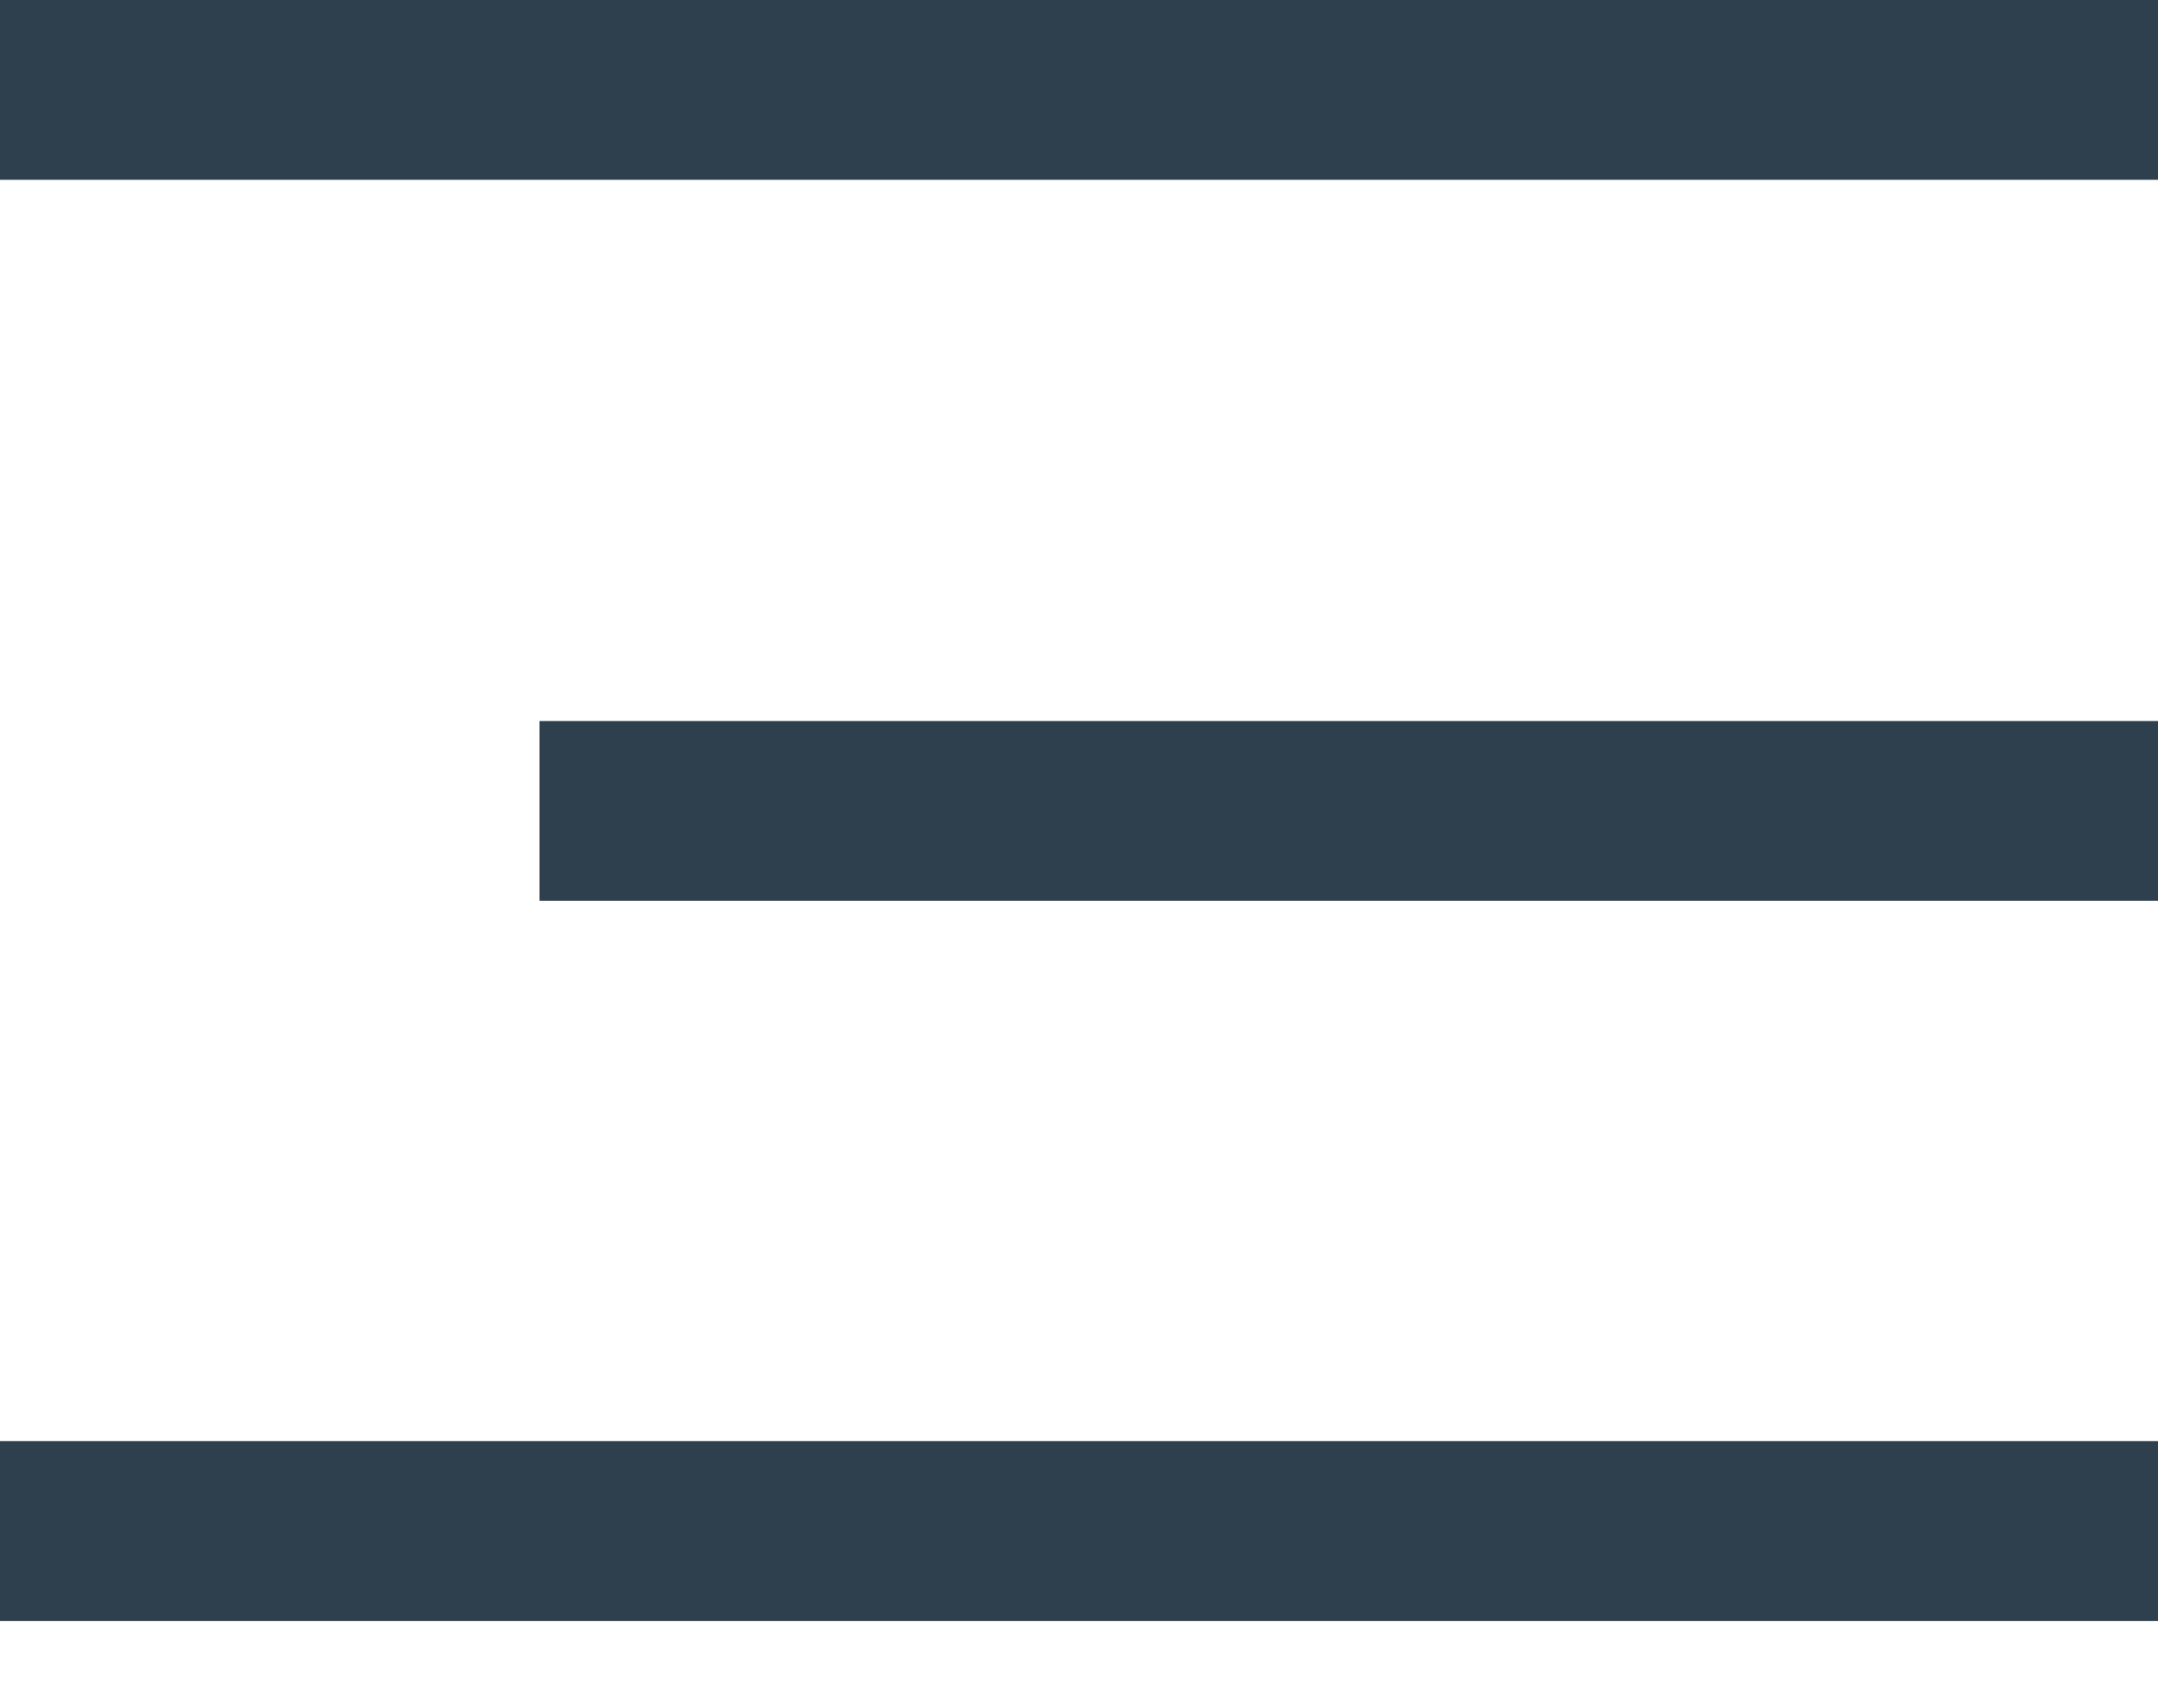
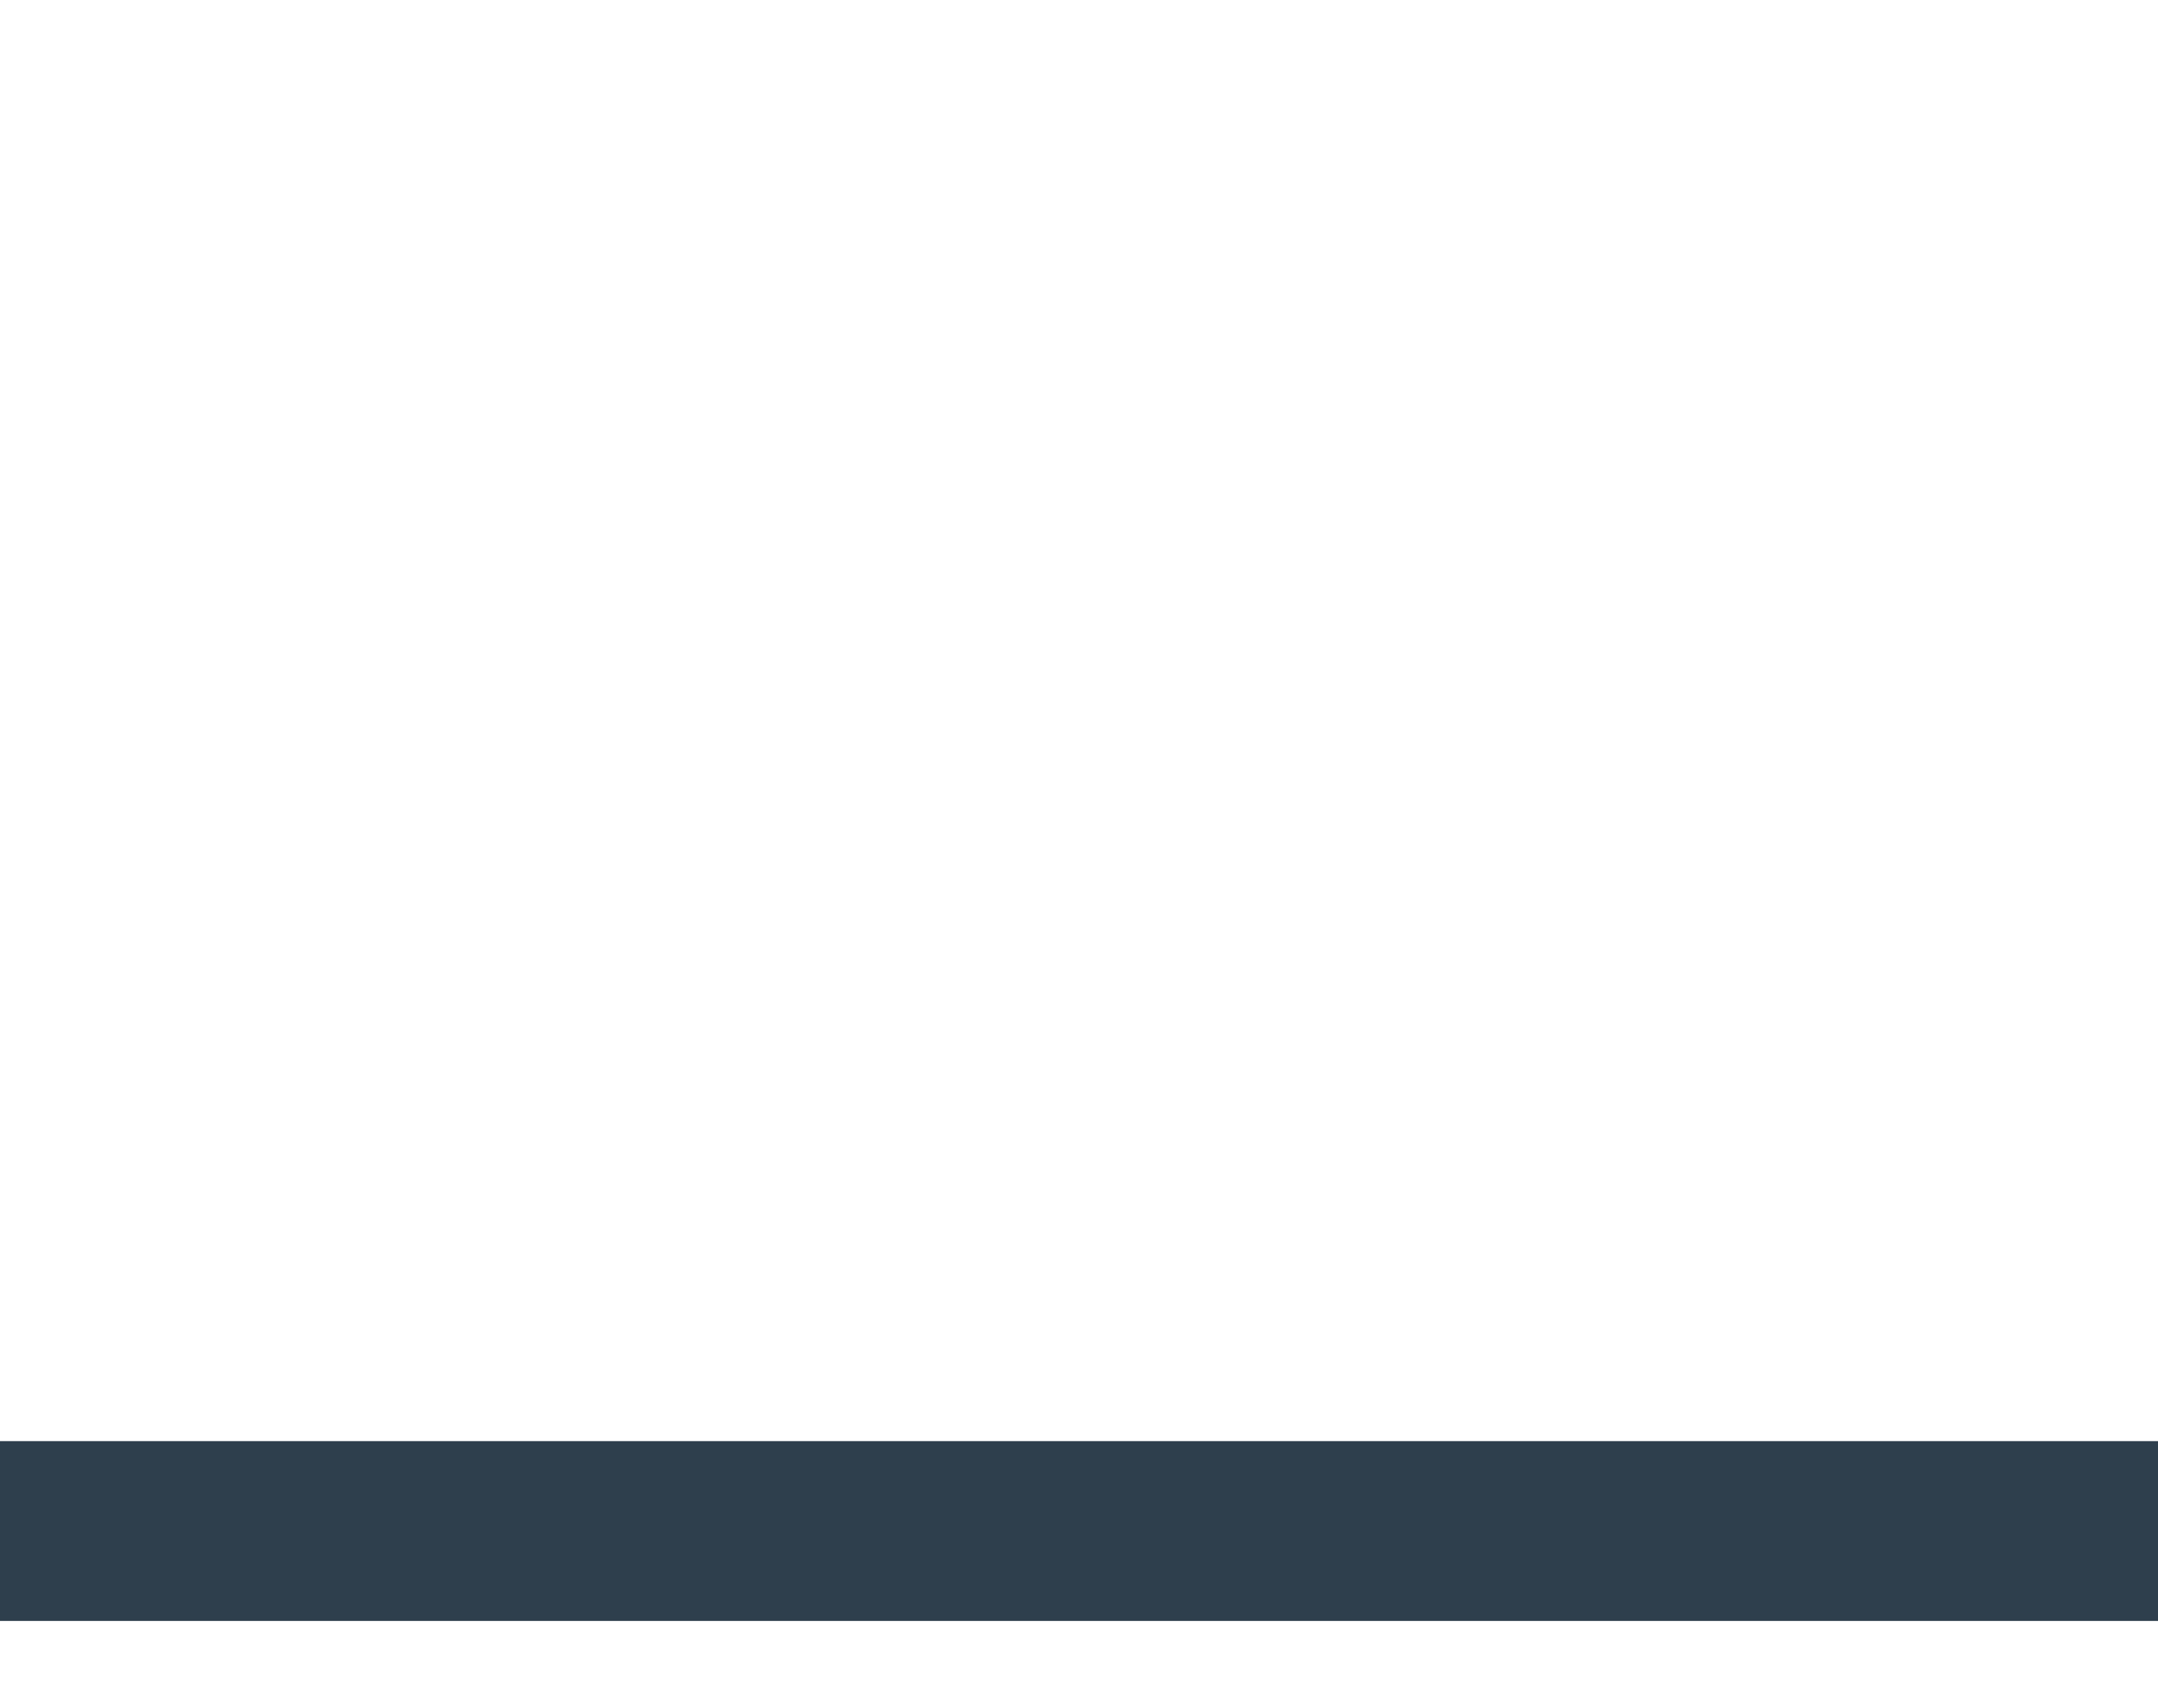
<svg xmlns="http://www.w3.org/2000/svg" width="100%" height="100%" viewBox="0 0 24 19" xml:space="preserve" style="fill-rule:evenodd;clip-rule:evenodd;stroke-miterlimit:10;">
  <g id="Ebene_1-2">
-     <path d="M0,1L24,1" style="fill:none;fill-rule:nonzero;stroke:rgb(46,63,77);stroke-width:2px;" />
-     <path d="M6,9.02L24,9.02" style="fill:none;fill-rule:nonzero;stroke:rgb(46,63,77);stroke-width:2px;" />
    <path d="M0,17.03L24,17.03" style="fill:none;fill-rule:nonzero;stroke:rgb(46,63,77);stroke-width:2px;" />
  </g>
</svg>